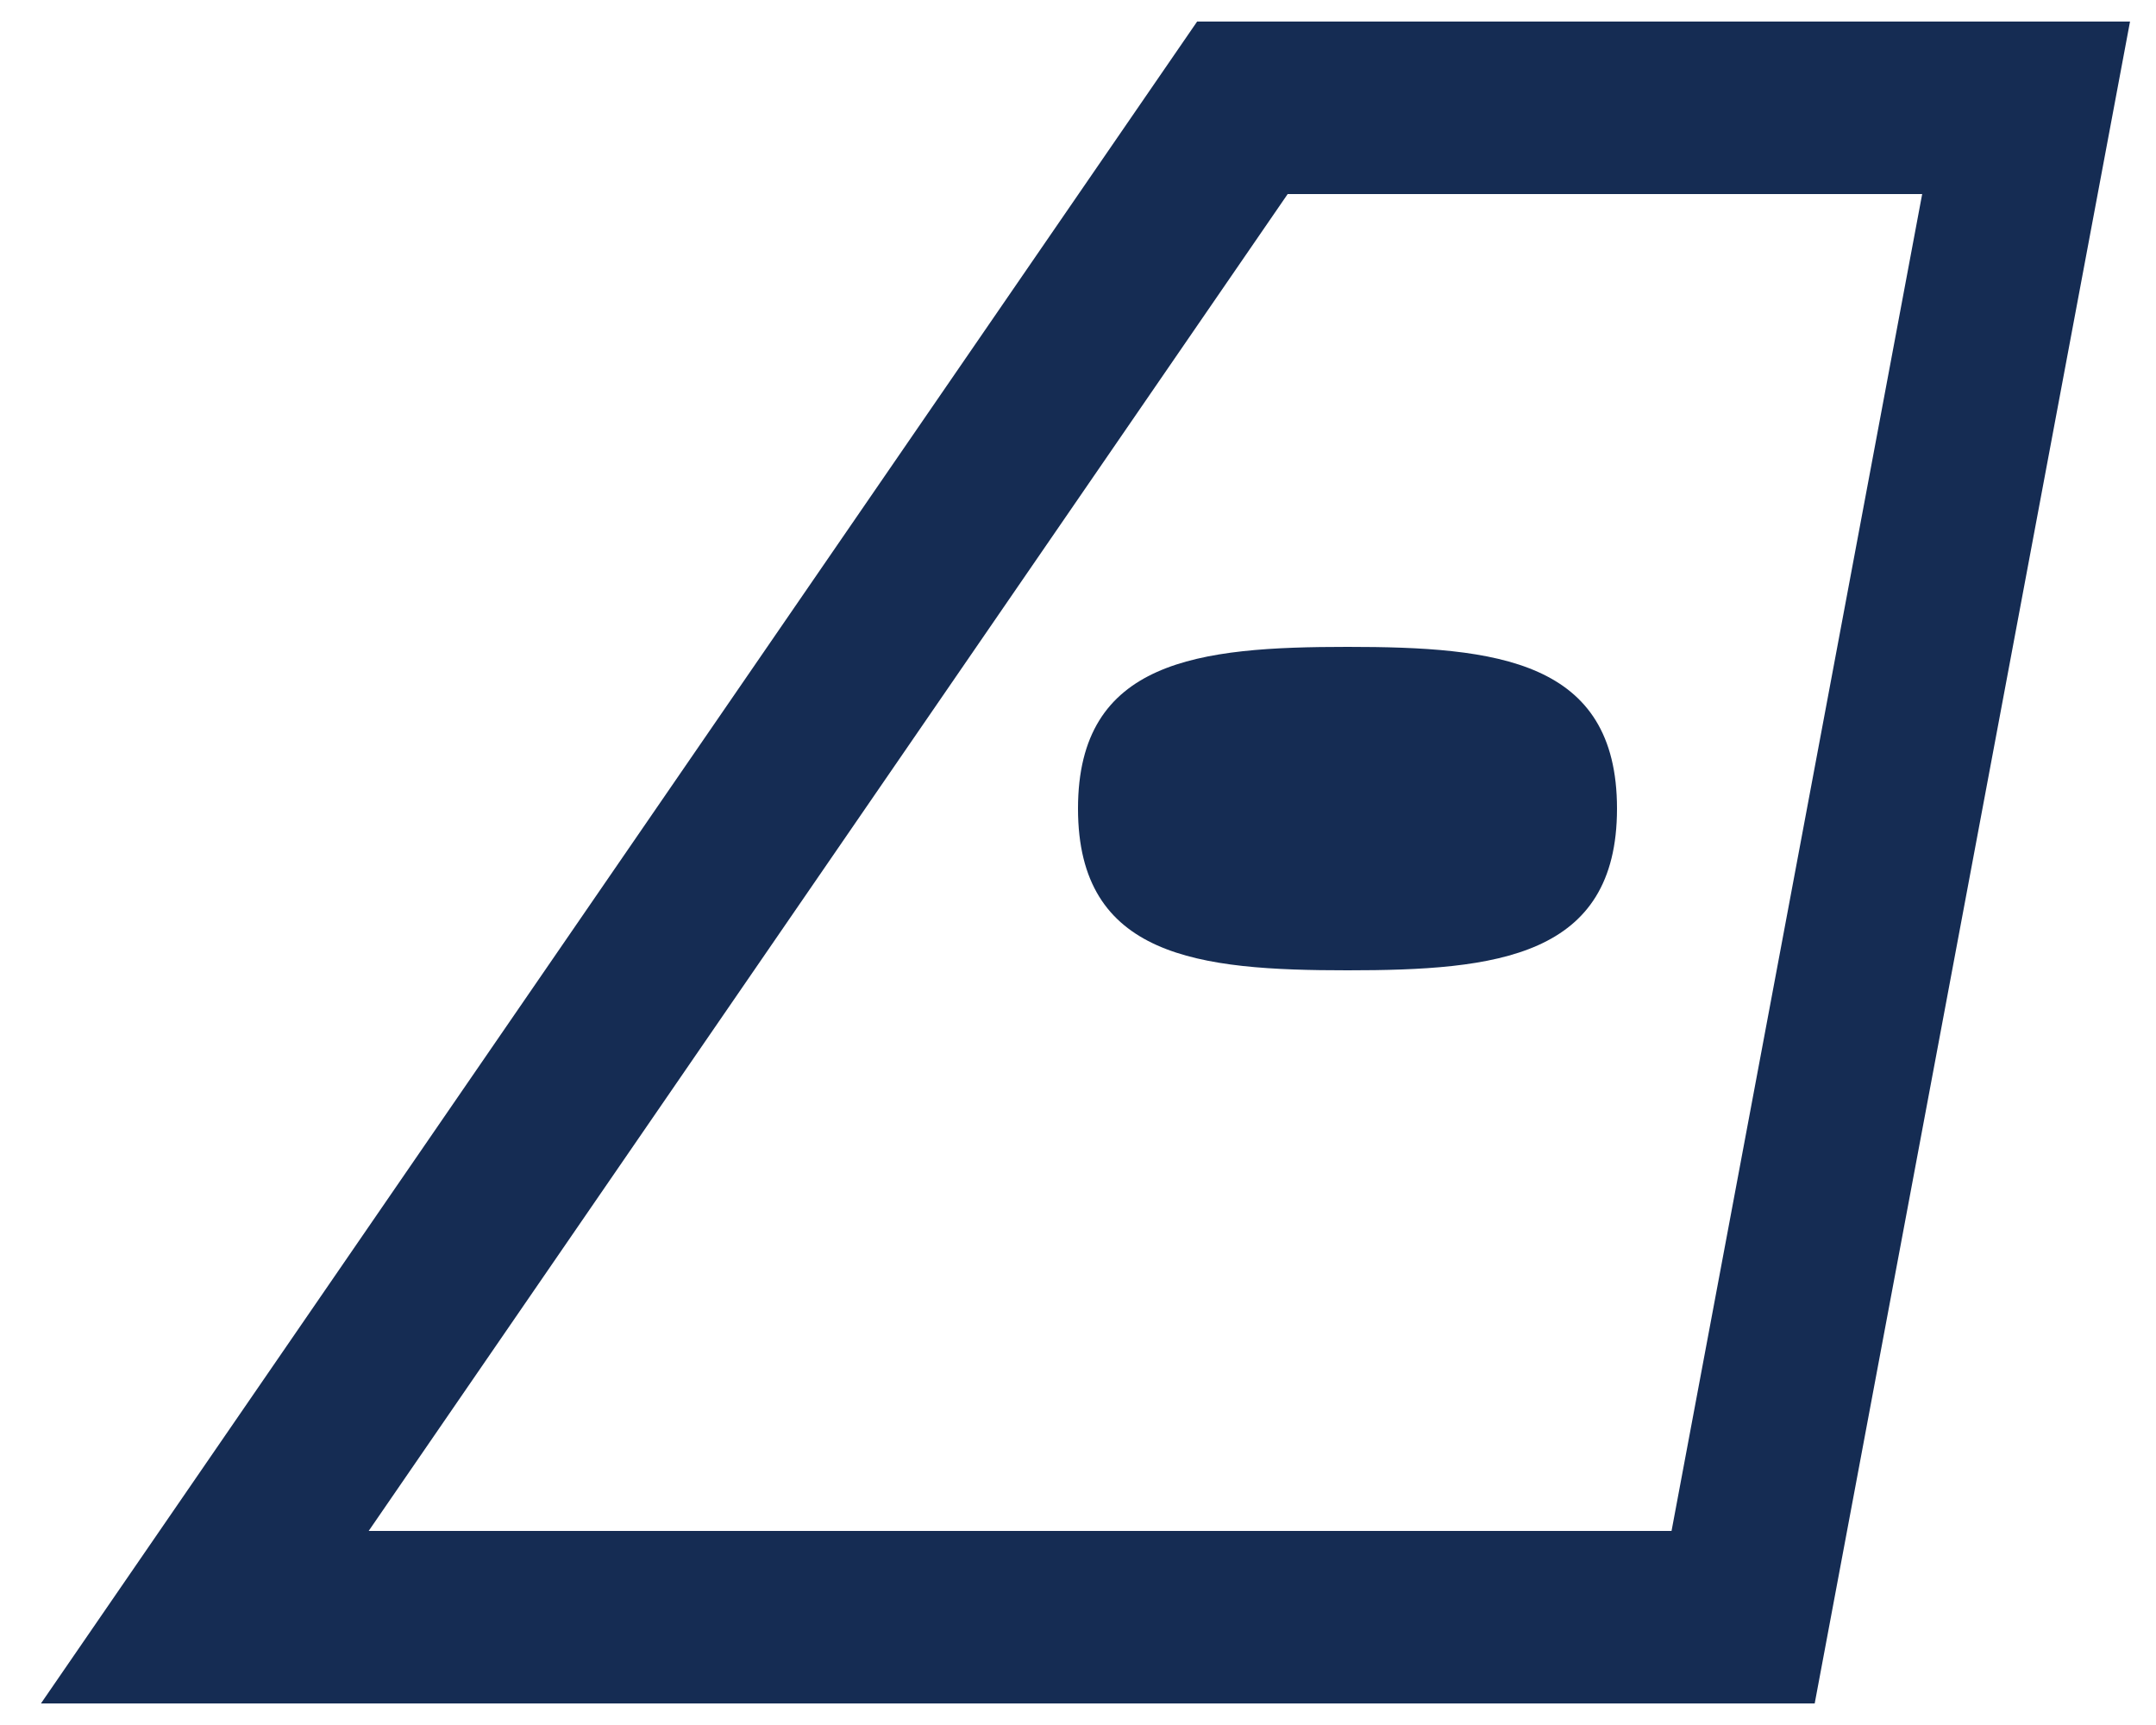
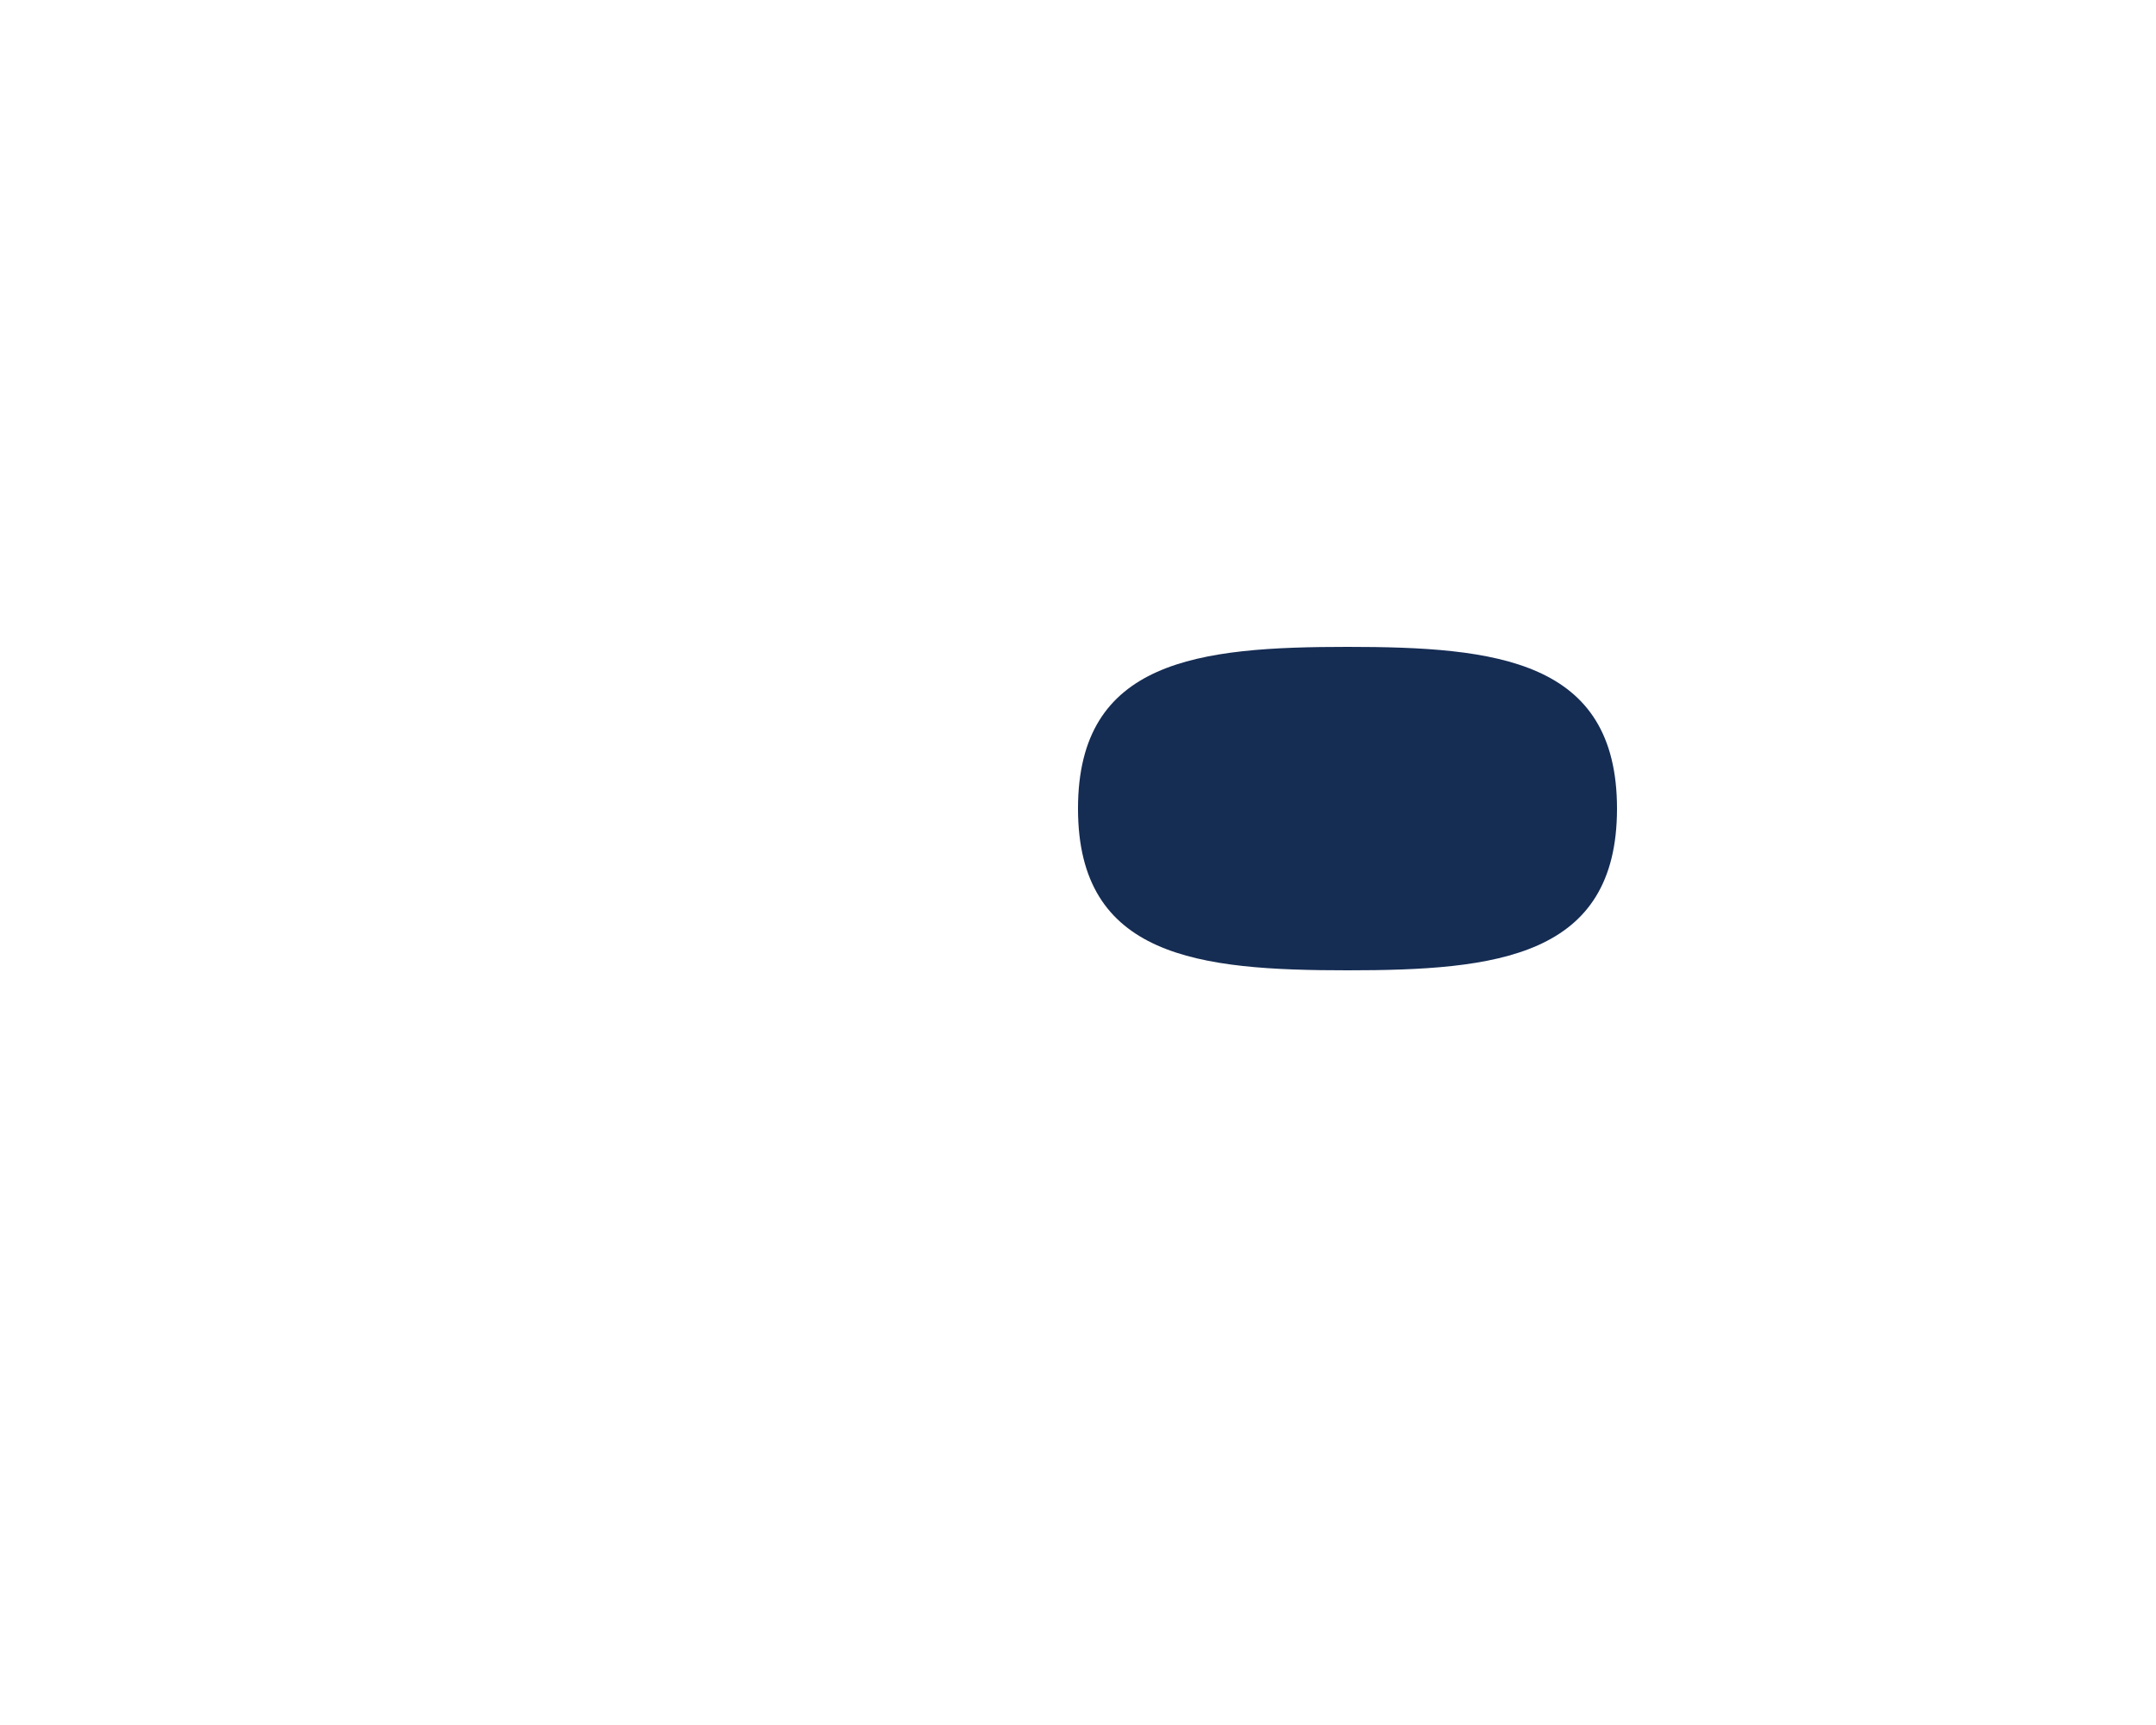
<svg xmlns="http://www.w3.org/2000/svg" width="20" height="16" viewBox="0 0 20 16" fill="none">
-   <path fill-rule="evenodd" clip-rule="evenodd" d="M16.834 15.8H0.38L11.105 0.2H19.759L16.834 15.8ZM3.42 14.2H15.506L17.831 1.8H11.945L3.42 14.2Z" fill="#152C53" />
  <path d="M10 7.5C10 6.12 11.12 6 12.5 6C13.88 6 15 6.12 15 7.5C15 8.88 13.88 9 12.5 9C11.12 9 10 8.88 10 7.5Z" fill="#152C53" />
</svg>